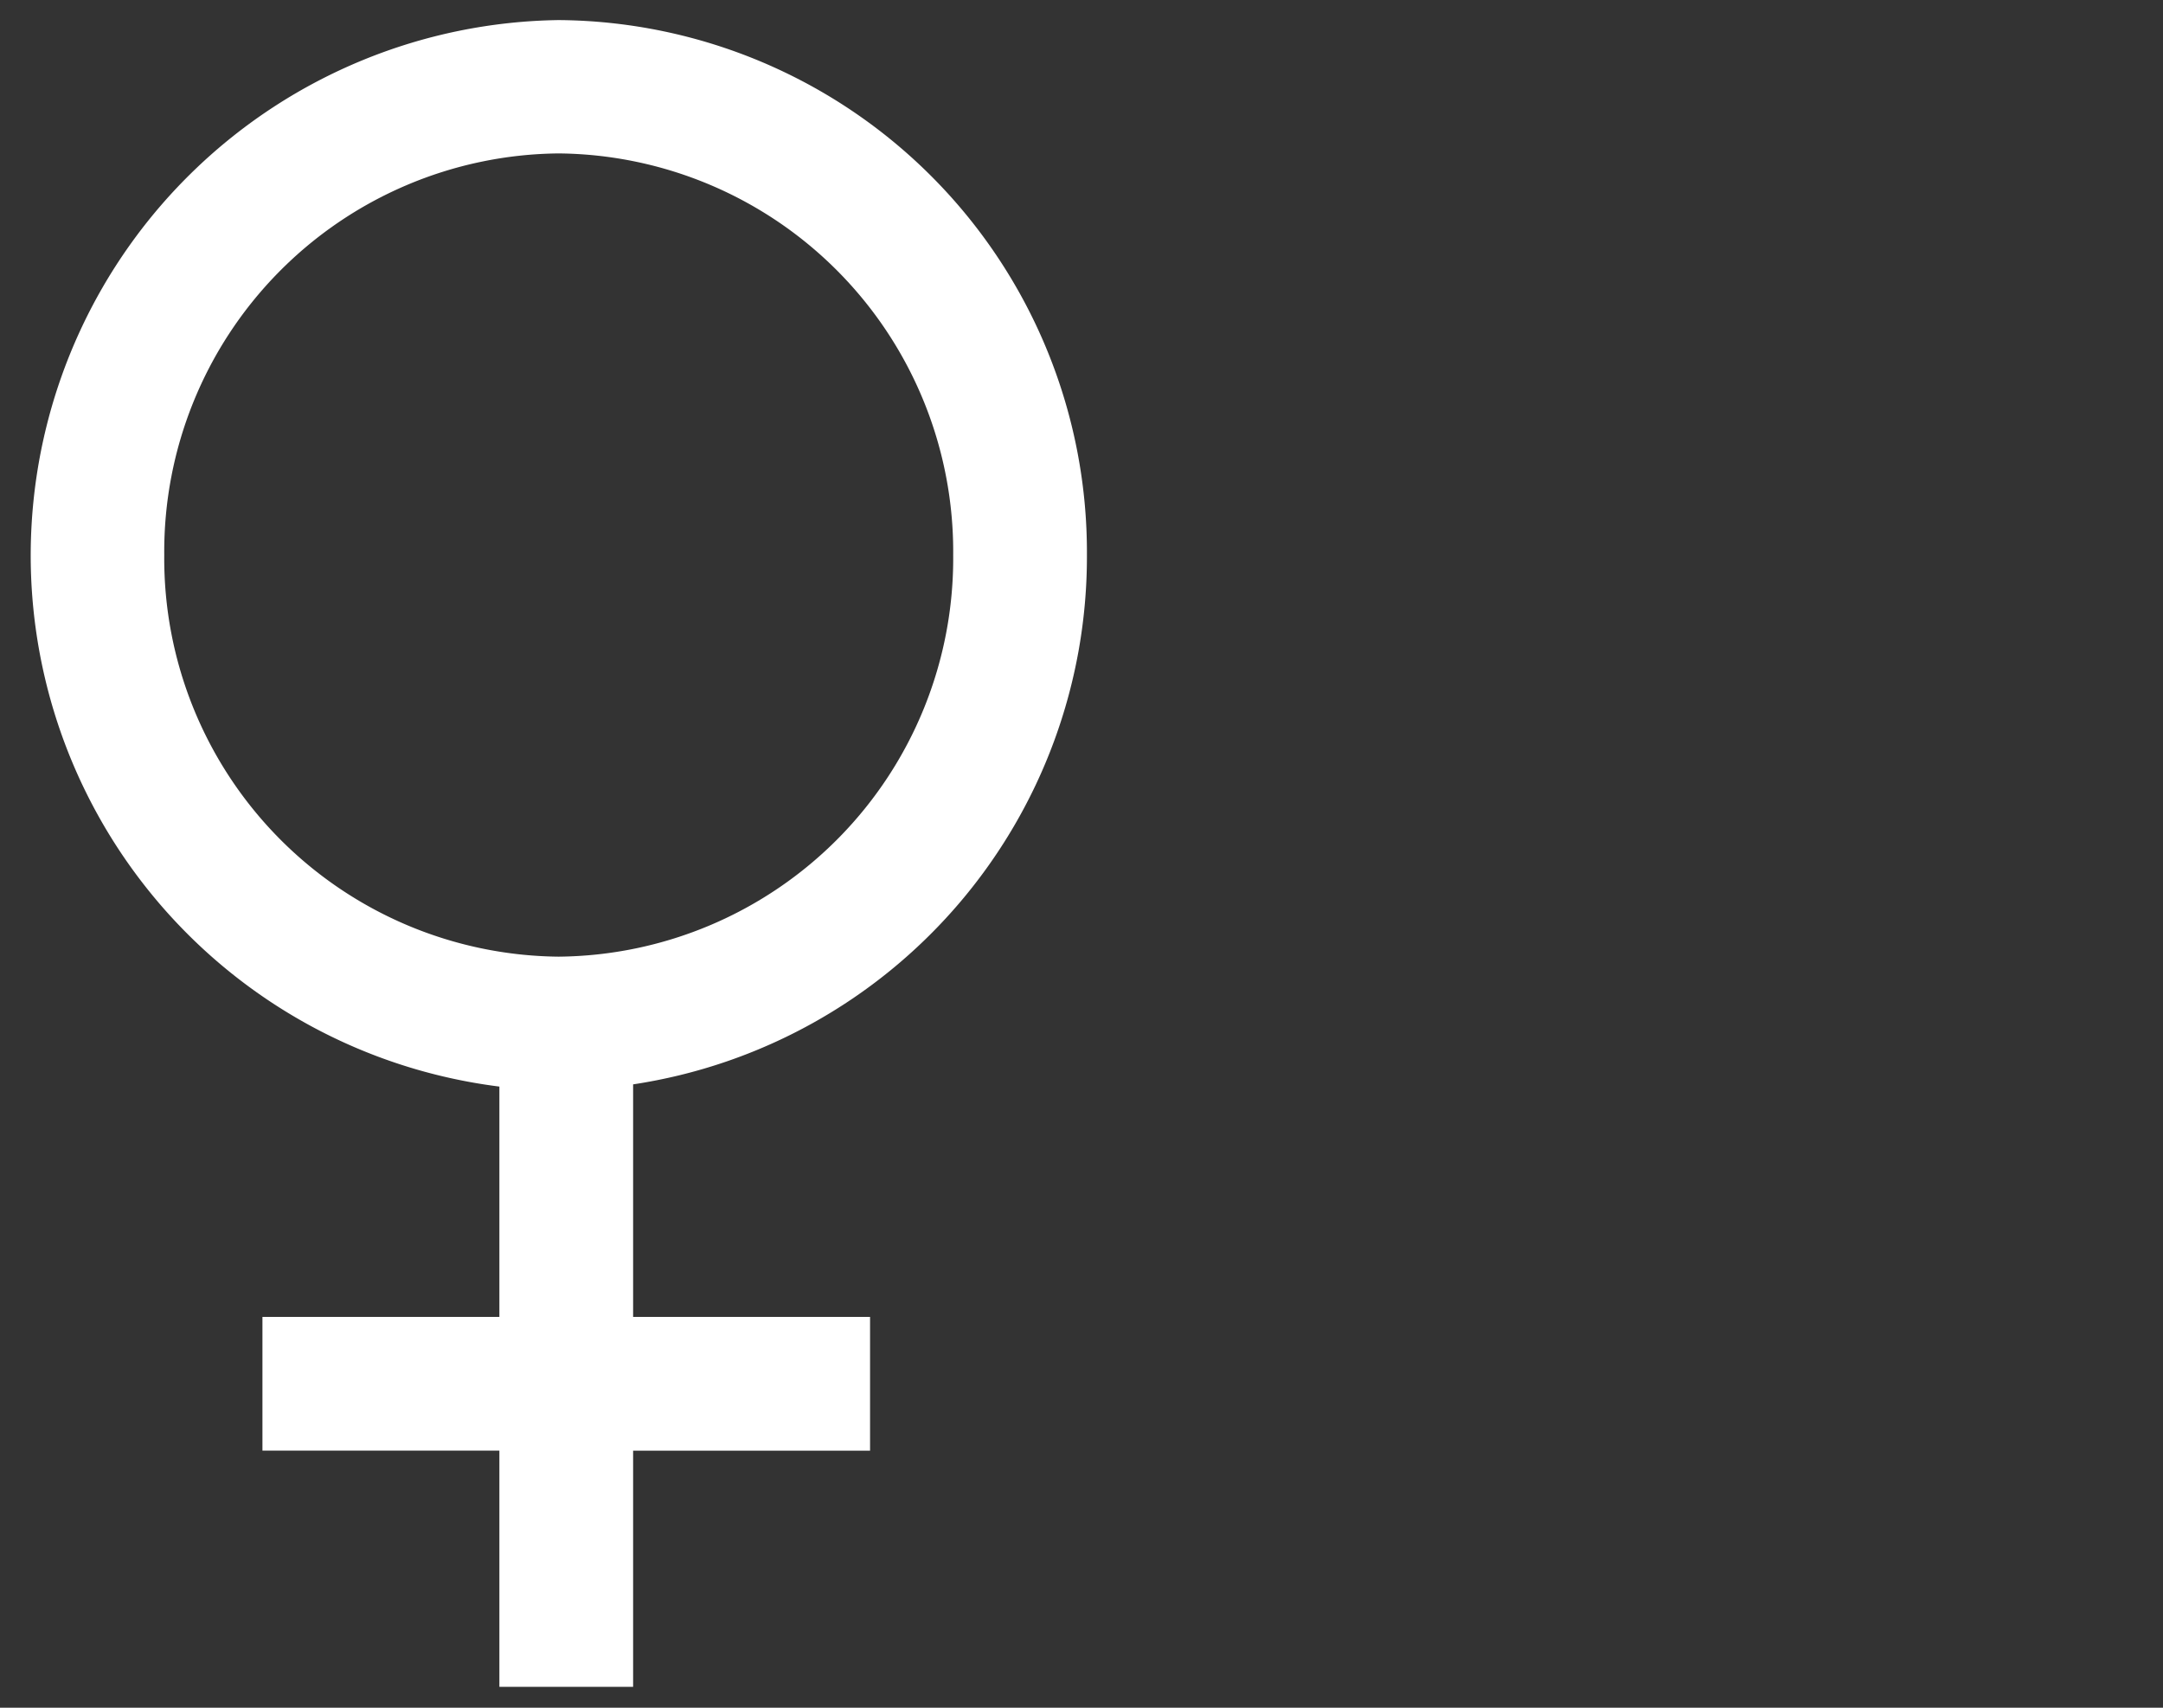
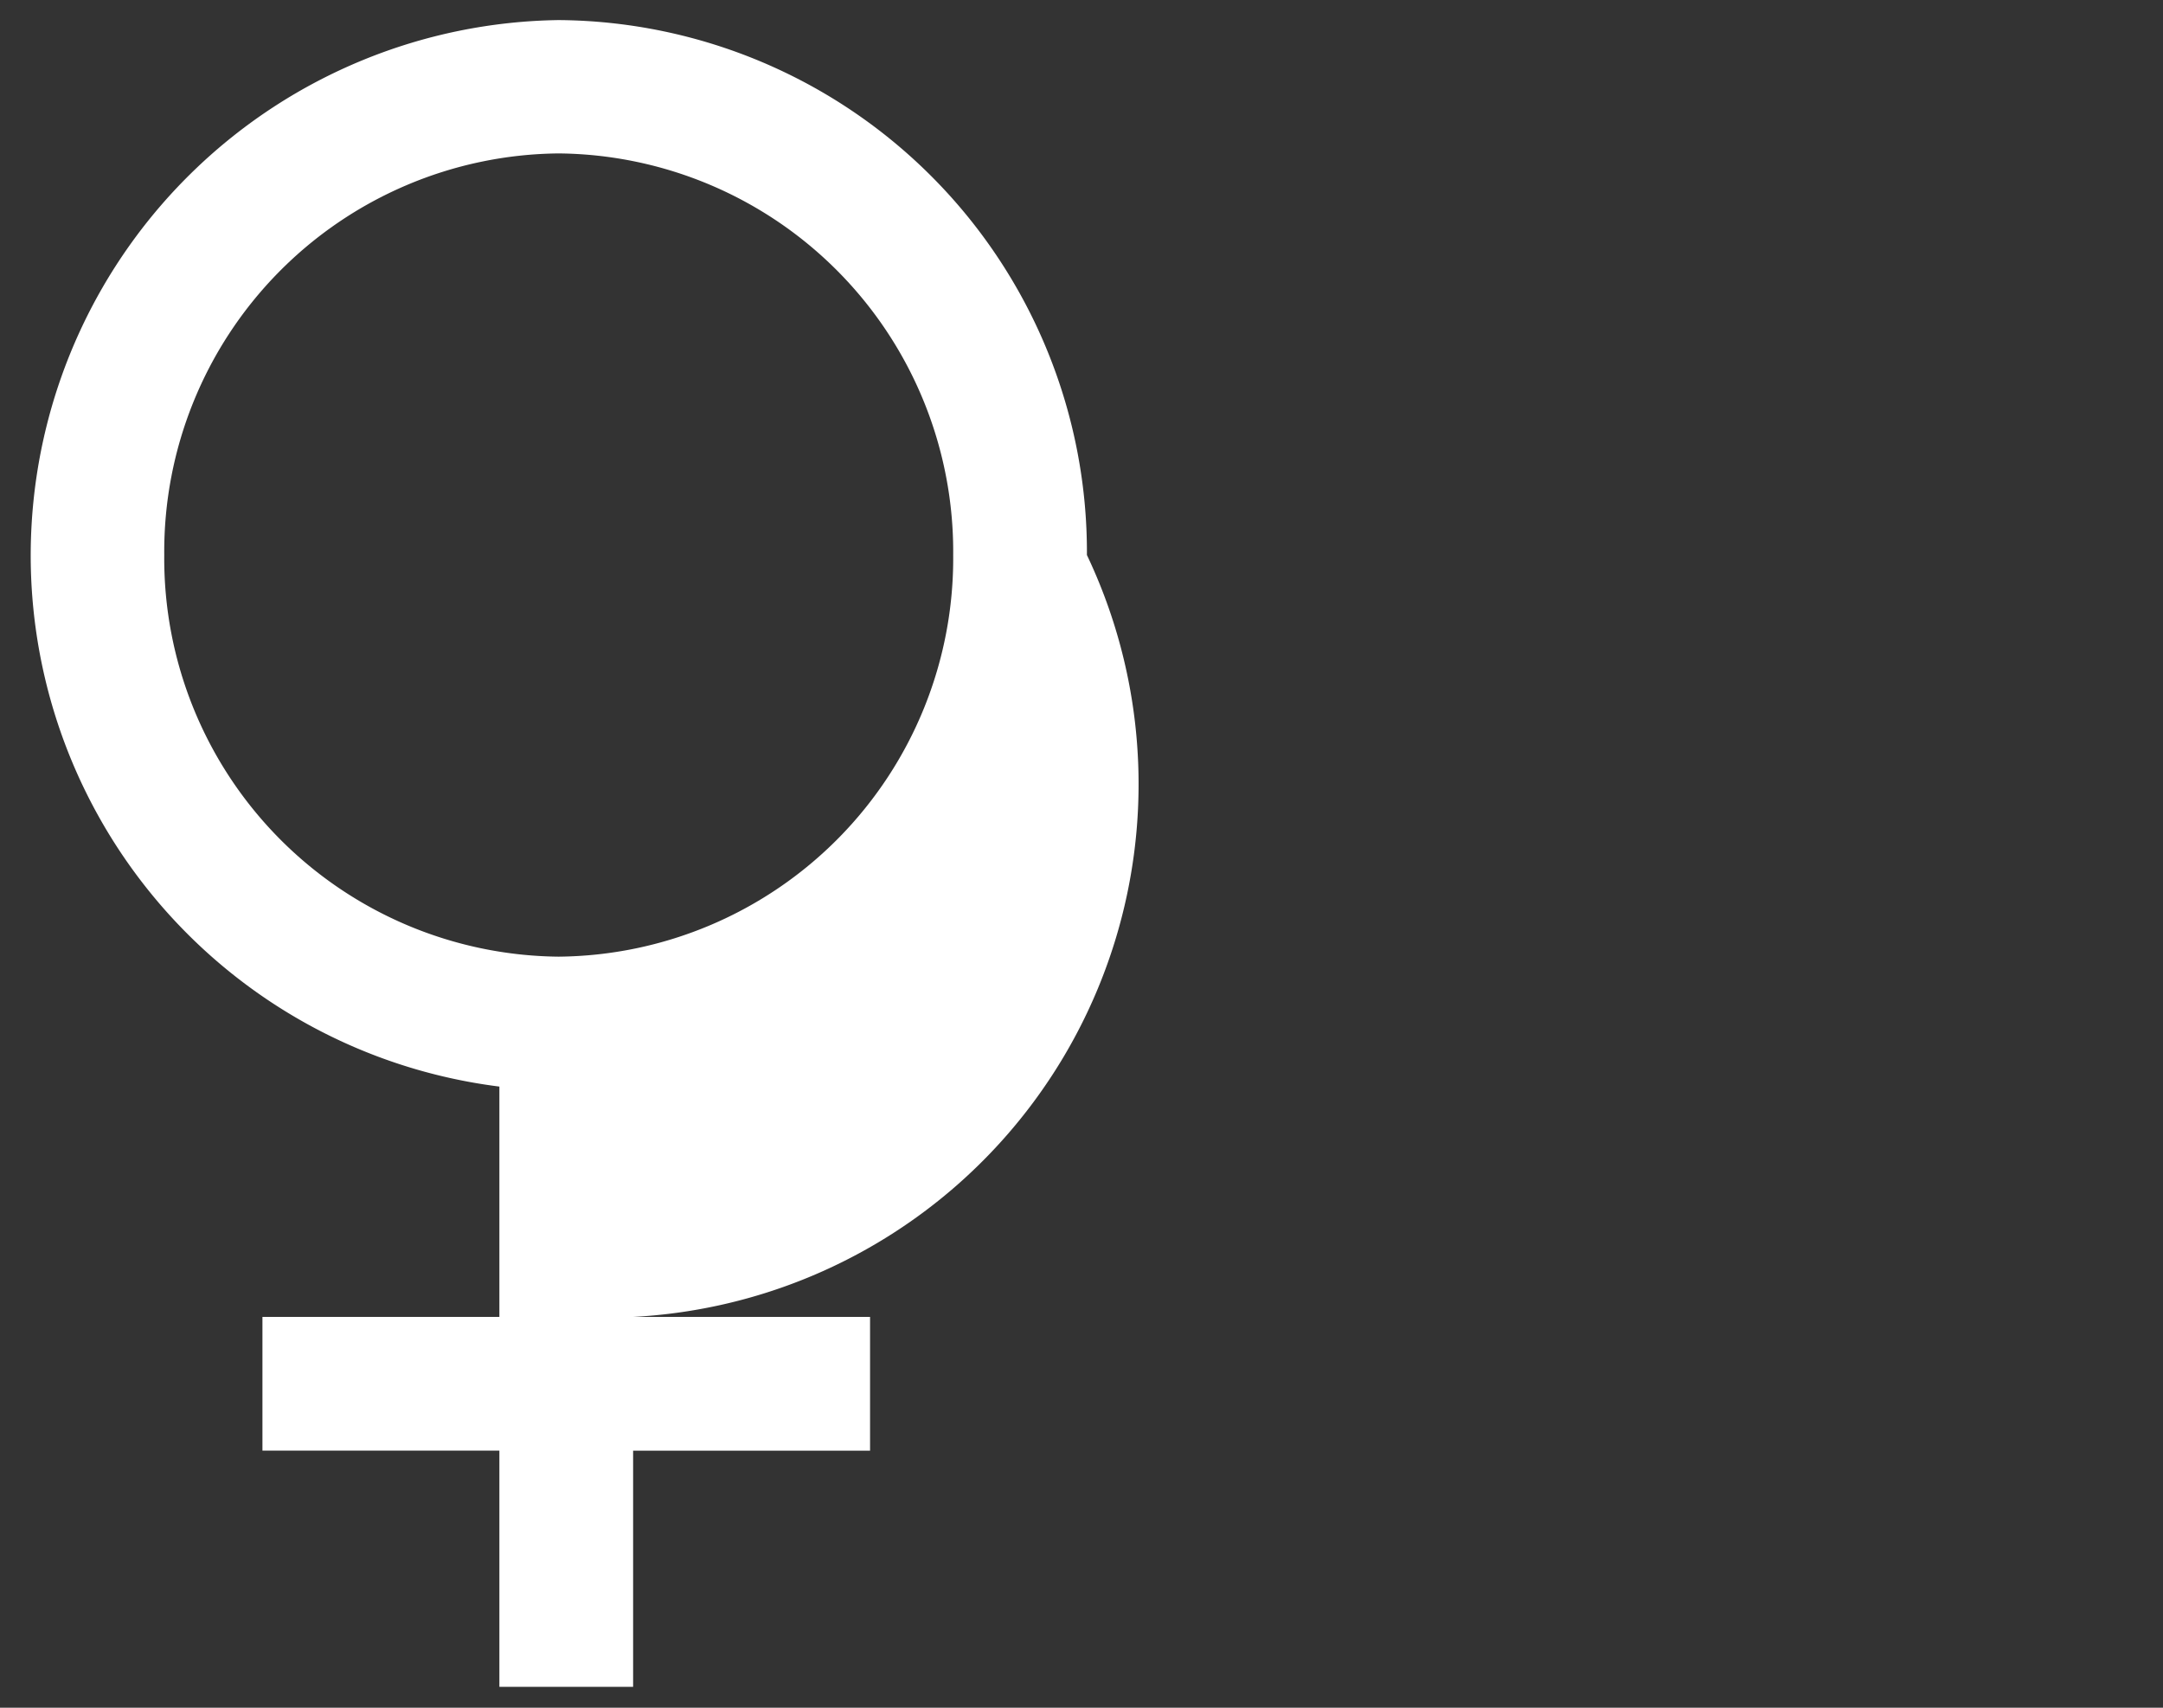
<svg xmlns="http://www.w3.org/2000/svg" id="Ebene_1" data-name="Ebene 1" viewBox="0 0 107.72 85.04">
  <rect x="0" y="0" width="107.72" height="85.04" fill="#333333" stroke="none" />
  <defs>
    <style>.cls-1{fill:none;}.cls-2{fill:#fff;}</style>
  </defs>
  <g id="Gruppe_634" data-name="Gruppe 634">
-     <ellipse class="cls-1" cx="27.82" cy="27.64" rx="26.31" ry="26.64" />
-     <path class="cls-2" d="M54.13,27.64A26.5,26.5,0,0,0,27.82,1a26.66,26.66,0,0,0-2.95,53.11V65.58H13.07v6.66h11.8V84h6.66V72.24h11.8V65.58H31.53V54A26.57,26.57,0,0,0,54.13,27.64Zm-45.95,0a19.83,19.83,0,0,1,19.64-20,19.83,19.83,0,0,1,19.65,20,19.83,19.83,0,0,1-19.65,20A19.83,19.83,0,0,1,8.18,27.64Z" />
+     <path class="cls-2" d="M54.13,27.64A26.5,26.5,0,0,0,27.82,1a26.66,26.66,0,0,0-2.95,53.11V65.58H13.07v6.66h11.8V84h6.66V72.24h11.8V65.58H31.53A26.57,26.57,0,0,0,54.13,27.64Zm-45.95,0a19.83,19.83,0,0,1,19.64-20,19.83,19.83,0,0,1,19.65,20,19.83,19.83,0,0,1-19.65,20A19.83,19.83,0,0,1,8.18,27.64Z" />
  </g>
</svg>